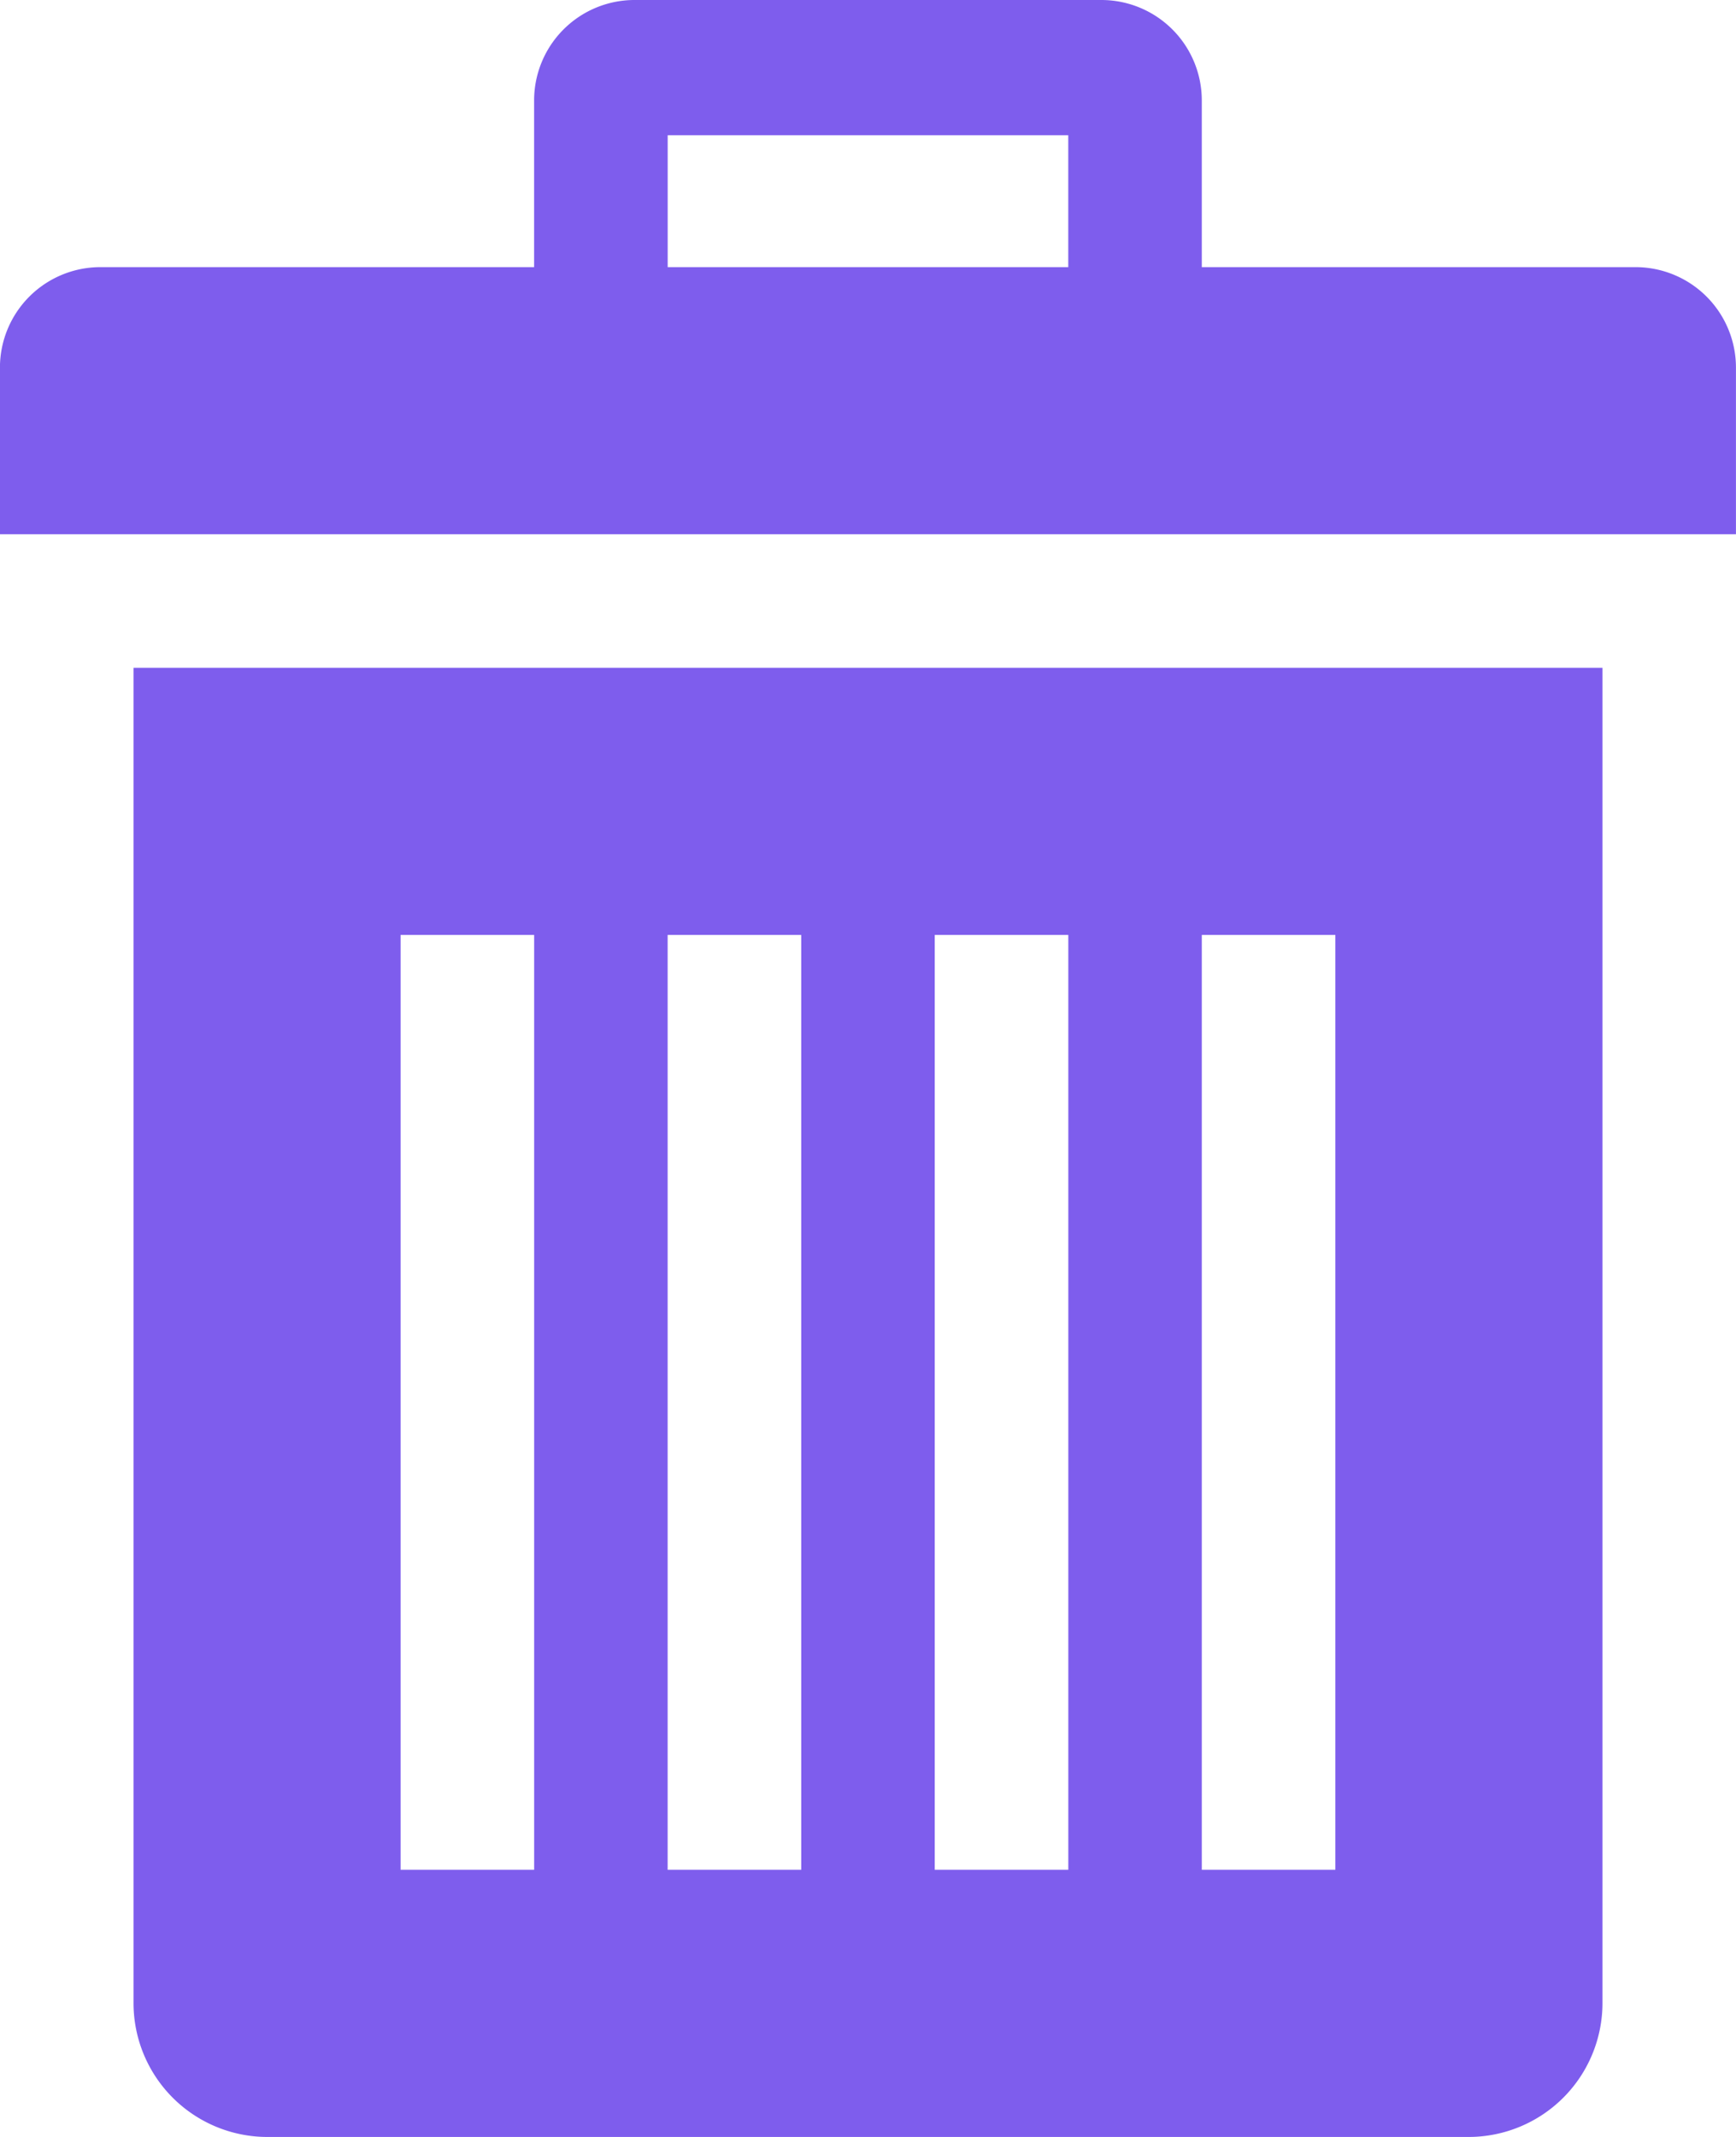
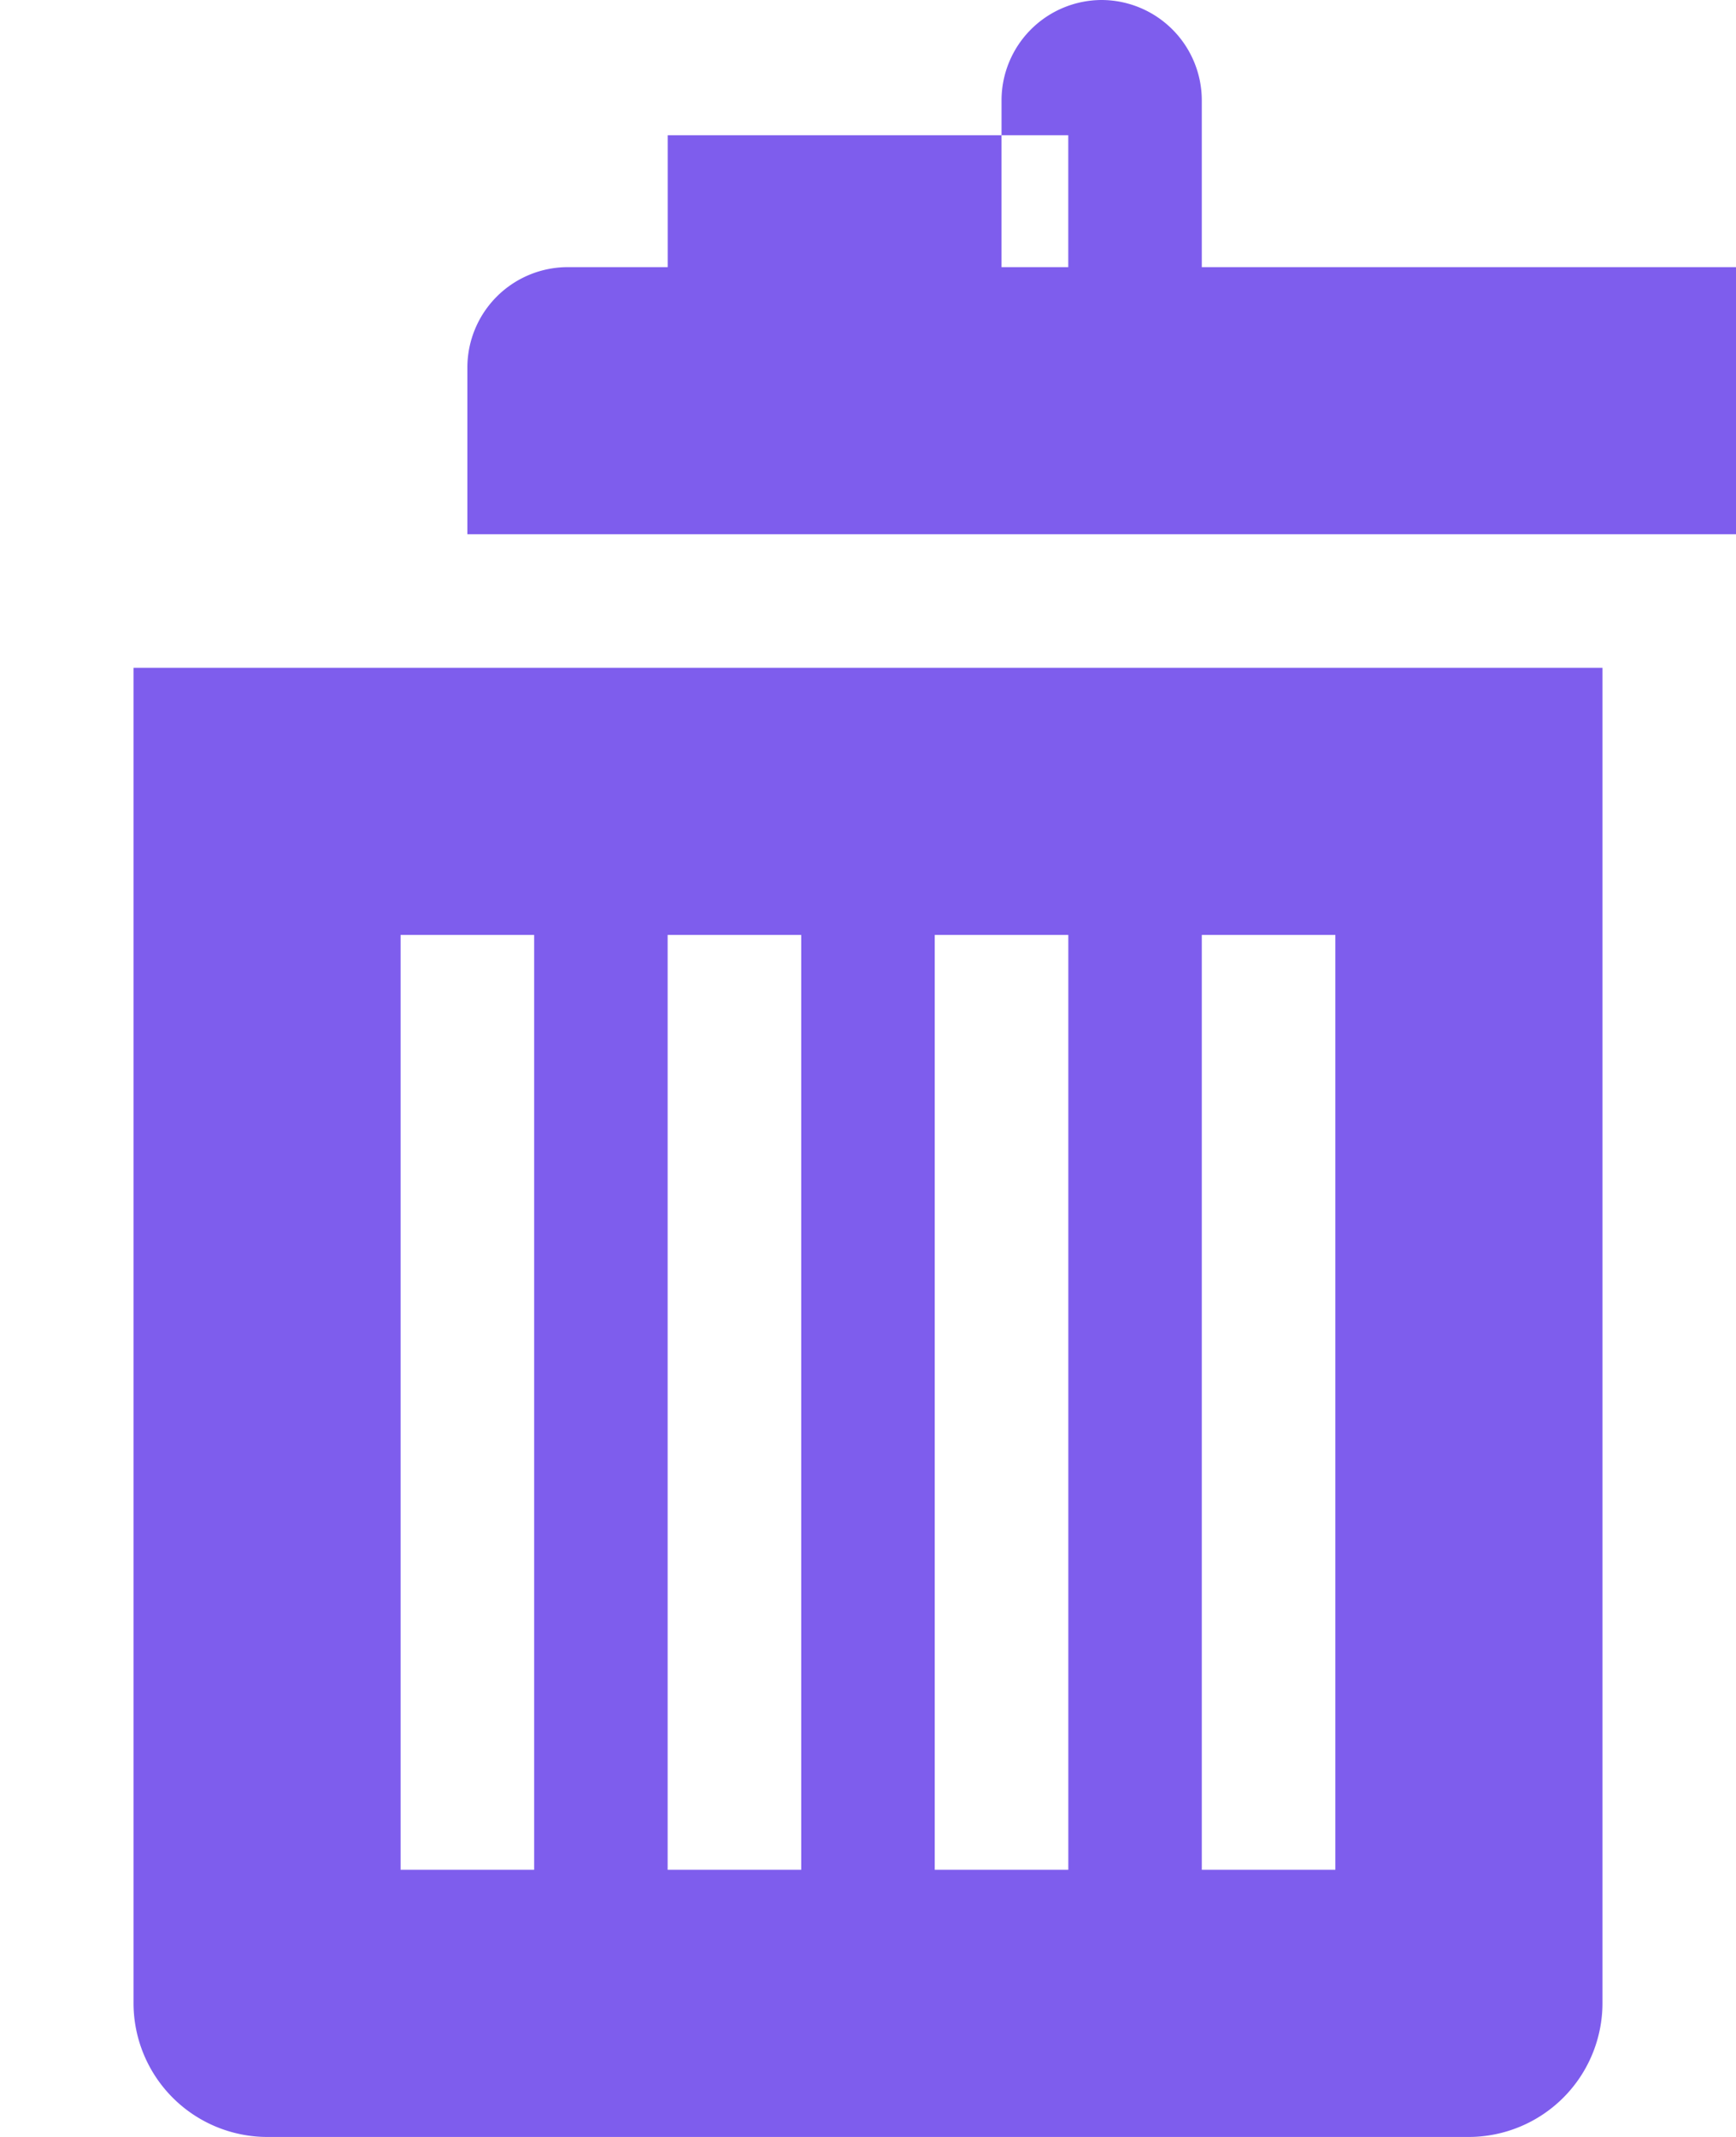
<svg xmlns="http://www.w3.org/2000/svg" width="36" height="44.308" viewBox="1054 452 36 44.308">
-   <path d="M1056.769 465.846v27.693a2.777 2.777 0 0 0 2.769 2.769h24.923a2.777 2.777 0 0 0 2.77-2.77v-27.692h-30.462Zm8.307 24.923h-2.769v-19.384h2.77v19.384Zm5.539 0h-2.77v-19.384h2.77v19.384Zm5.538 0h-2.769v-19.384h2.77v19.384Zm5.539 0h-2.77v-19.384h2.77v19.384Zm6.23-33.23h-9v-3.462a2.083 2.083 0 0 0-2.076-2.077h-9.693a2.083 2.083 0 0 0-2.077 2.077v3.462h-9a2.083 2.083 0 0 0-2.077 2.076v3.462h36v-3.462a2.083 2.083 0 0 0-2.076-2.076Zm-11.769 0h-8.307v-2.735h8.307v2.735Z" fill="#7e5ded" fill-rule="evenodd" data-name="Icon metro-bin" />
+   <path d="M1056.769 465.846v27.693a2.777 2.777 0 0 0 2.769 2.769h24.923a2.777 2.777 0 0 0 2.77-2.77v-27.692h-30.462Zm8.307 24.923h-2.769v-19.384h2.77v19.384Zm5.539 0h-2.77v-19.384h2.77v19.384Zm5.538 0h-2.769v-19.384h2.77v19.384Zm5.539 0h-2.77v-19.384h2.77v19.384Zm6.23-33.23h-9v-3.462a2.083 2.083 0 0 0-2.076-2.077a2.083 2.083 0 0 0-2.077 2.077v3.462h-9a2.083 2.083 0 0 0-2.077 2.076v3.462h36v-3.462a2.083 2.083 0 0 0-2.076-2.076Zm-11.769 0h-8.307v-2.735h8.307v2.735Z" fill="#7e5ded" fill-rule="evenodd" data-name="Icon metro-bin" />
</svg>